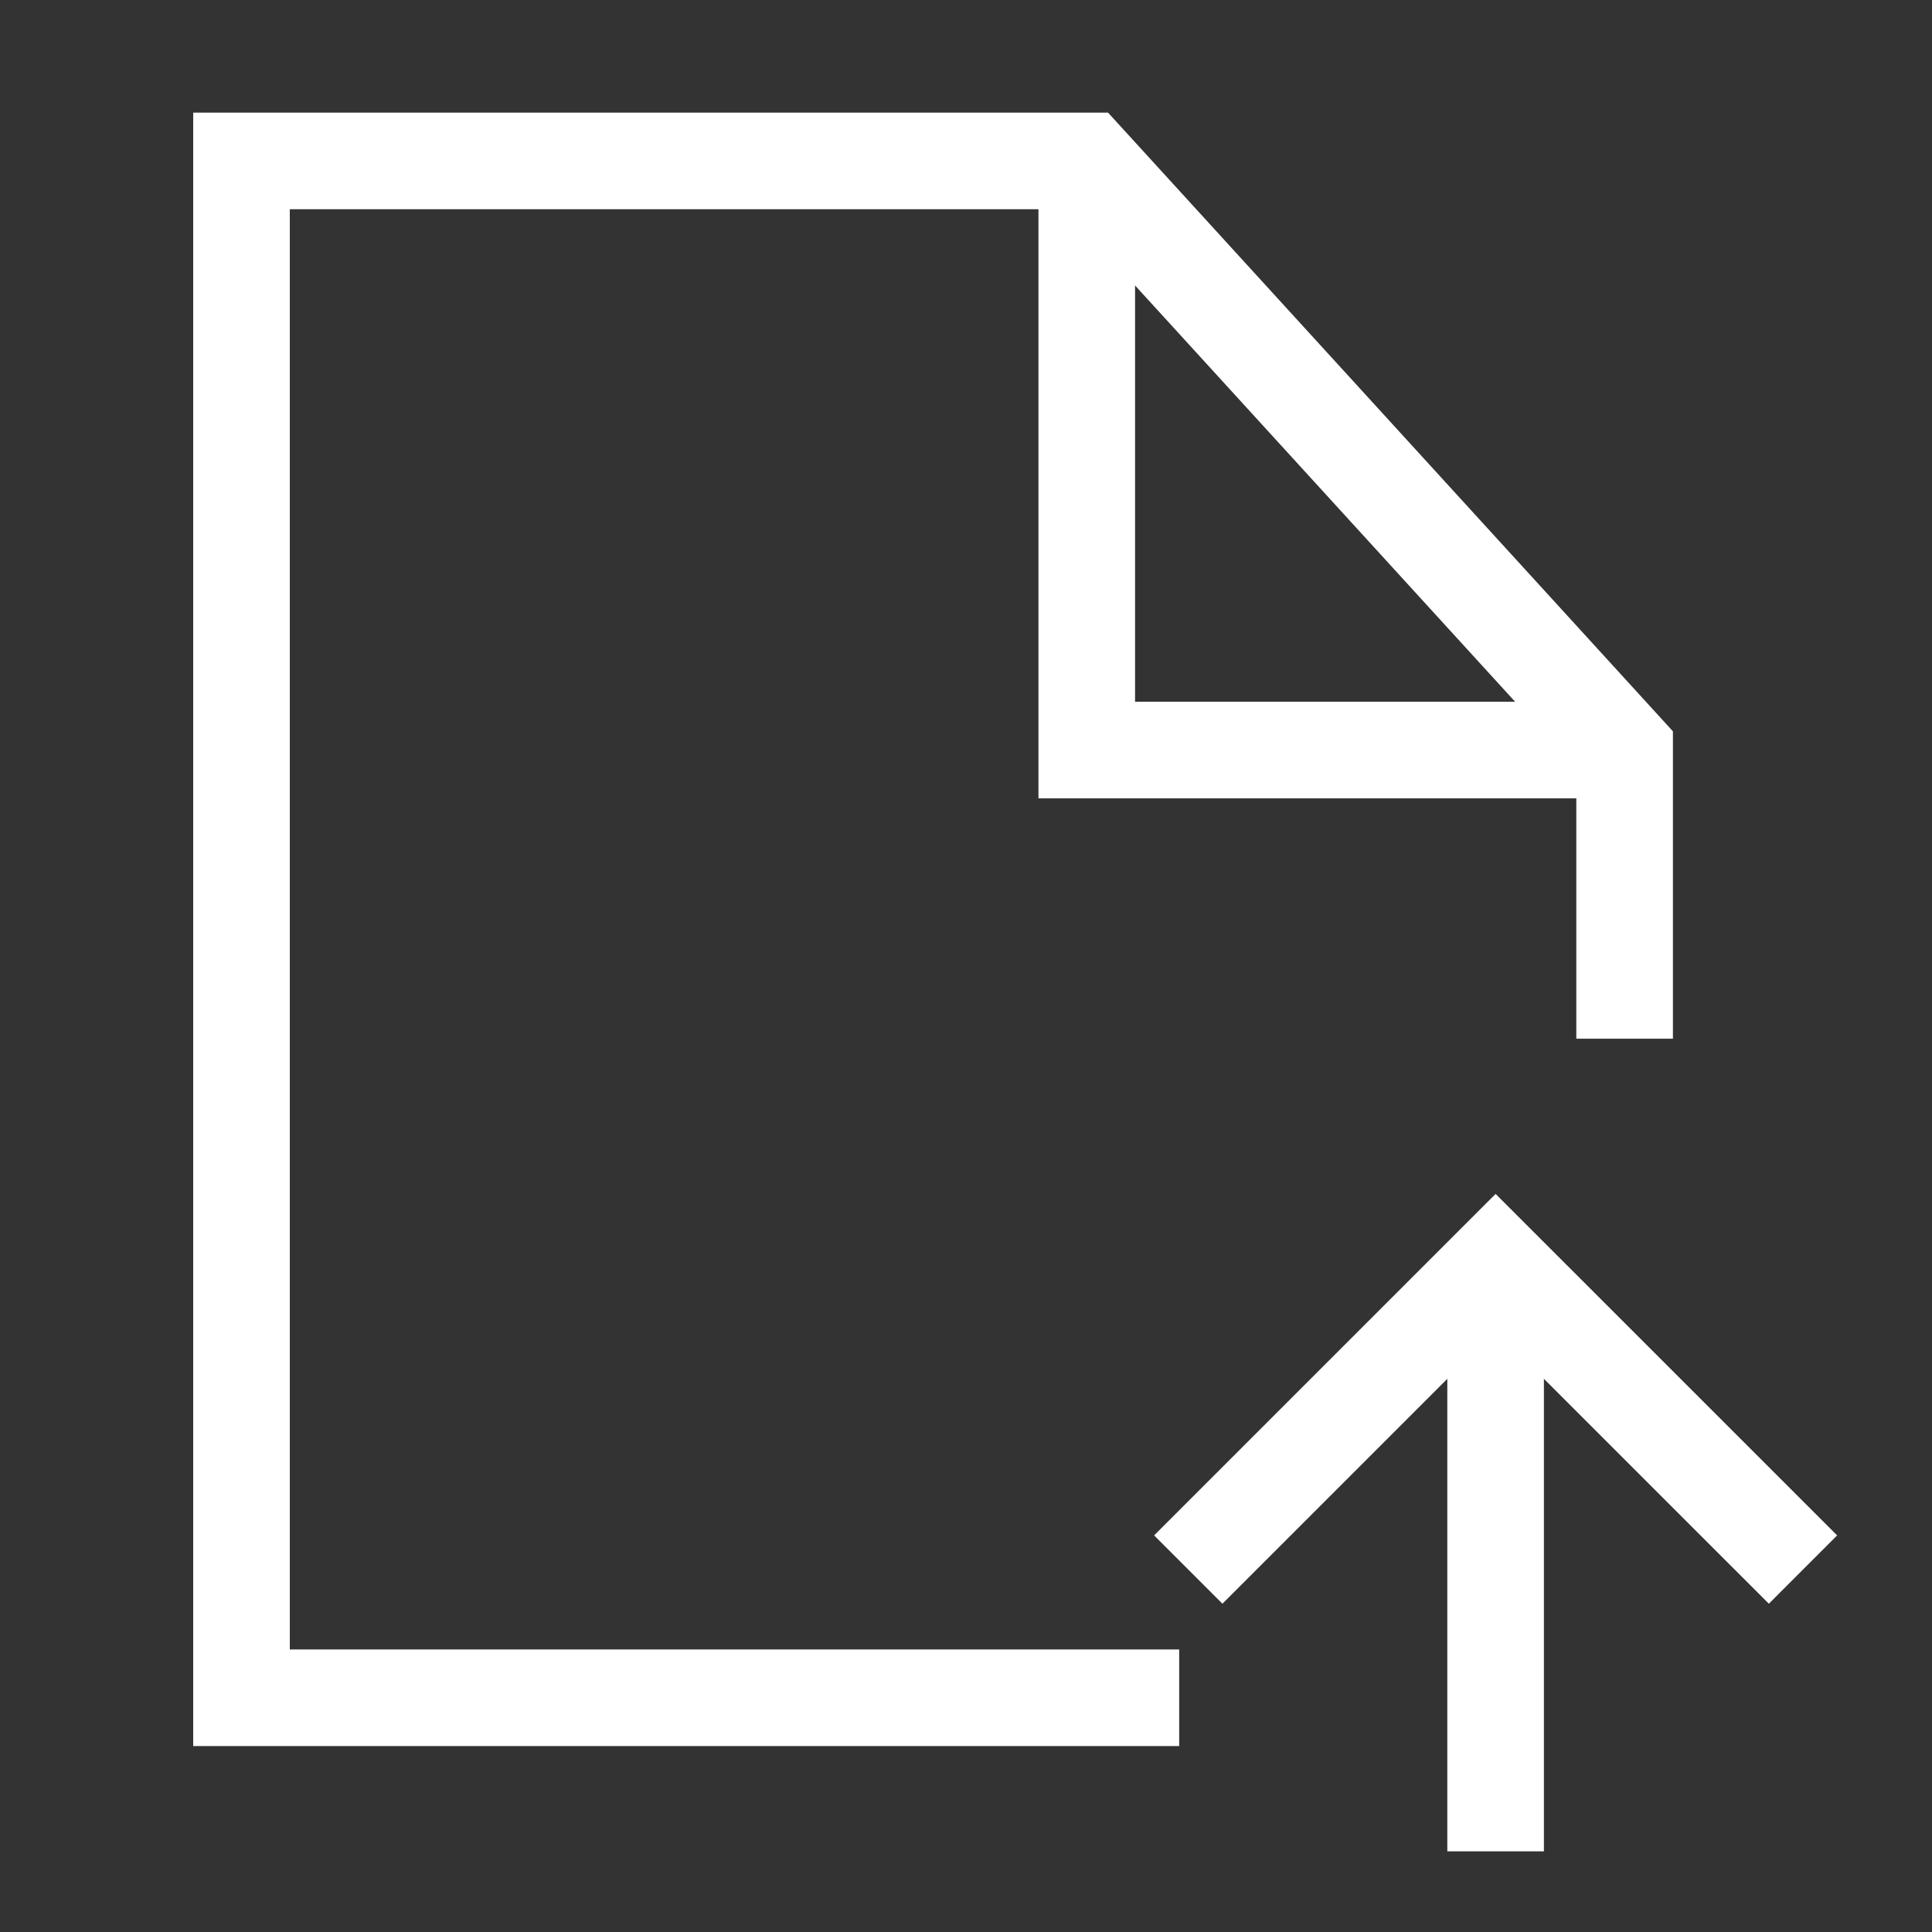
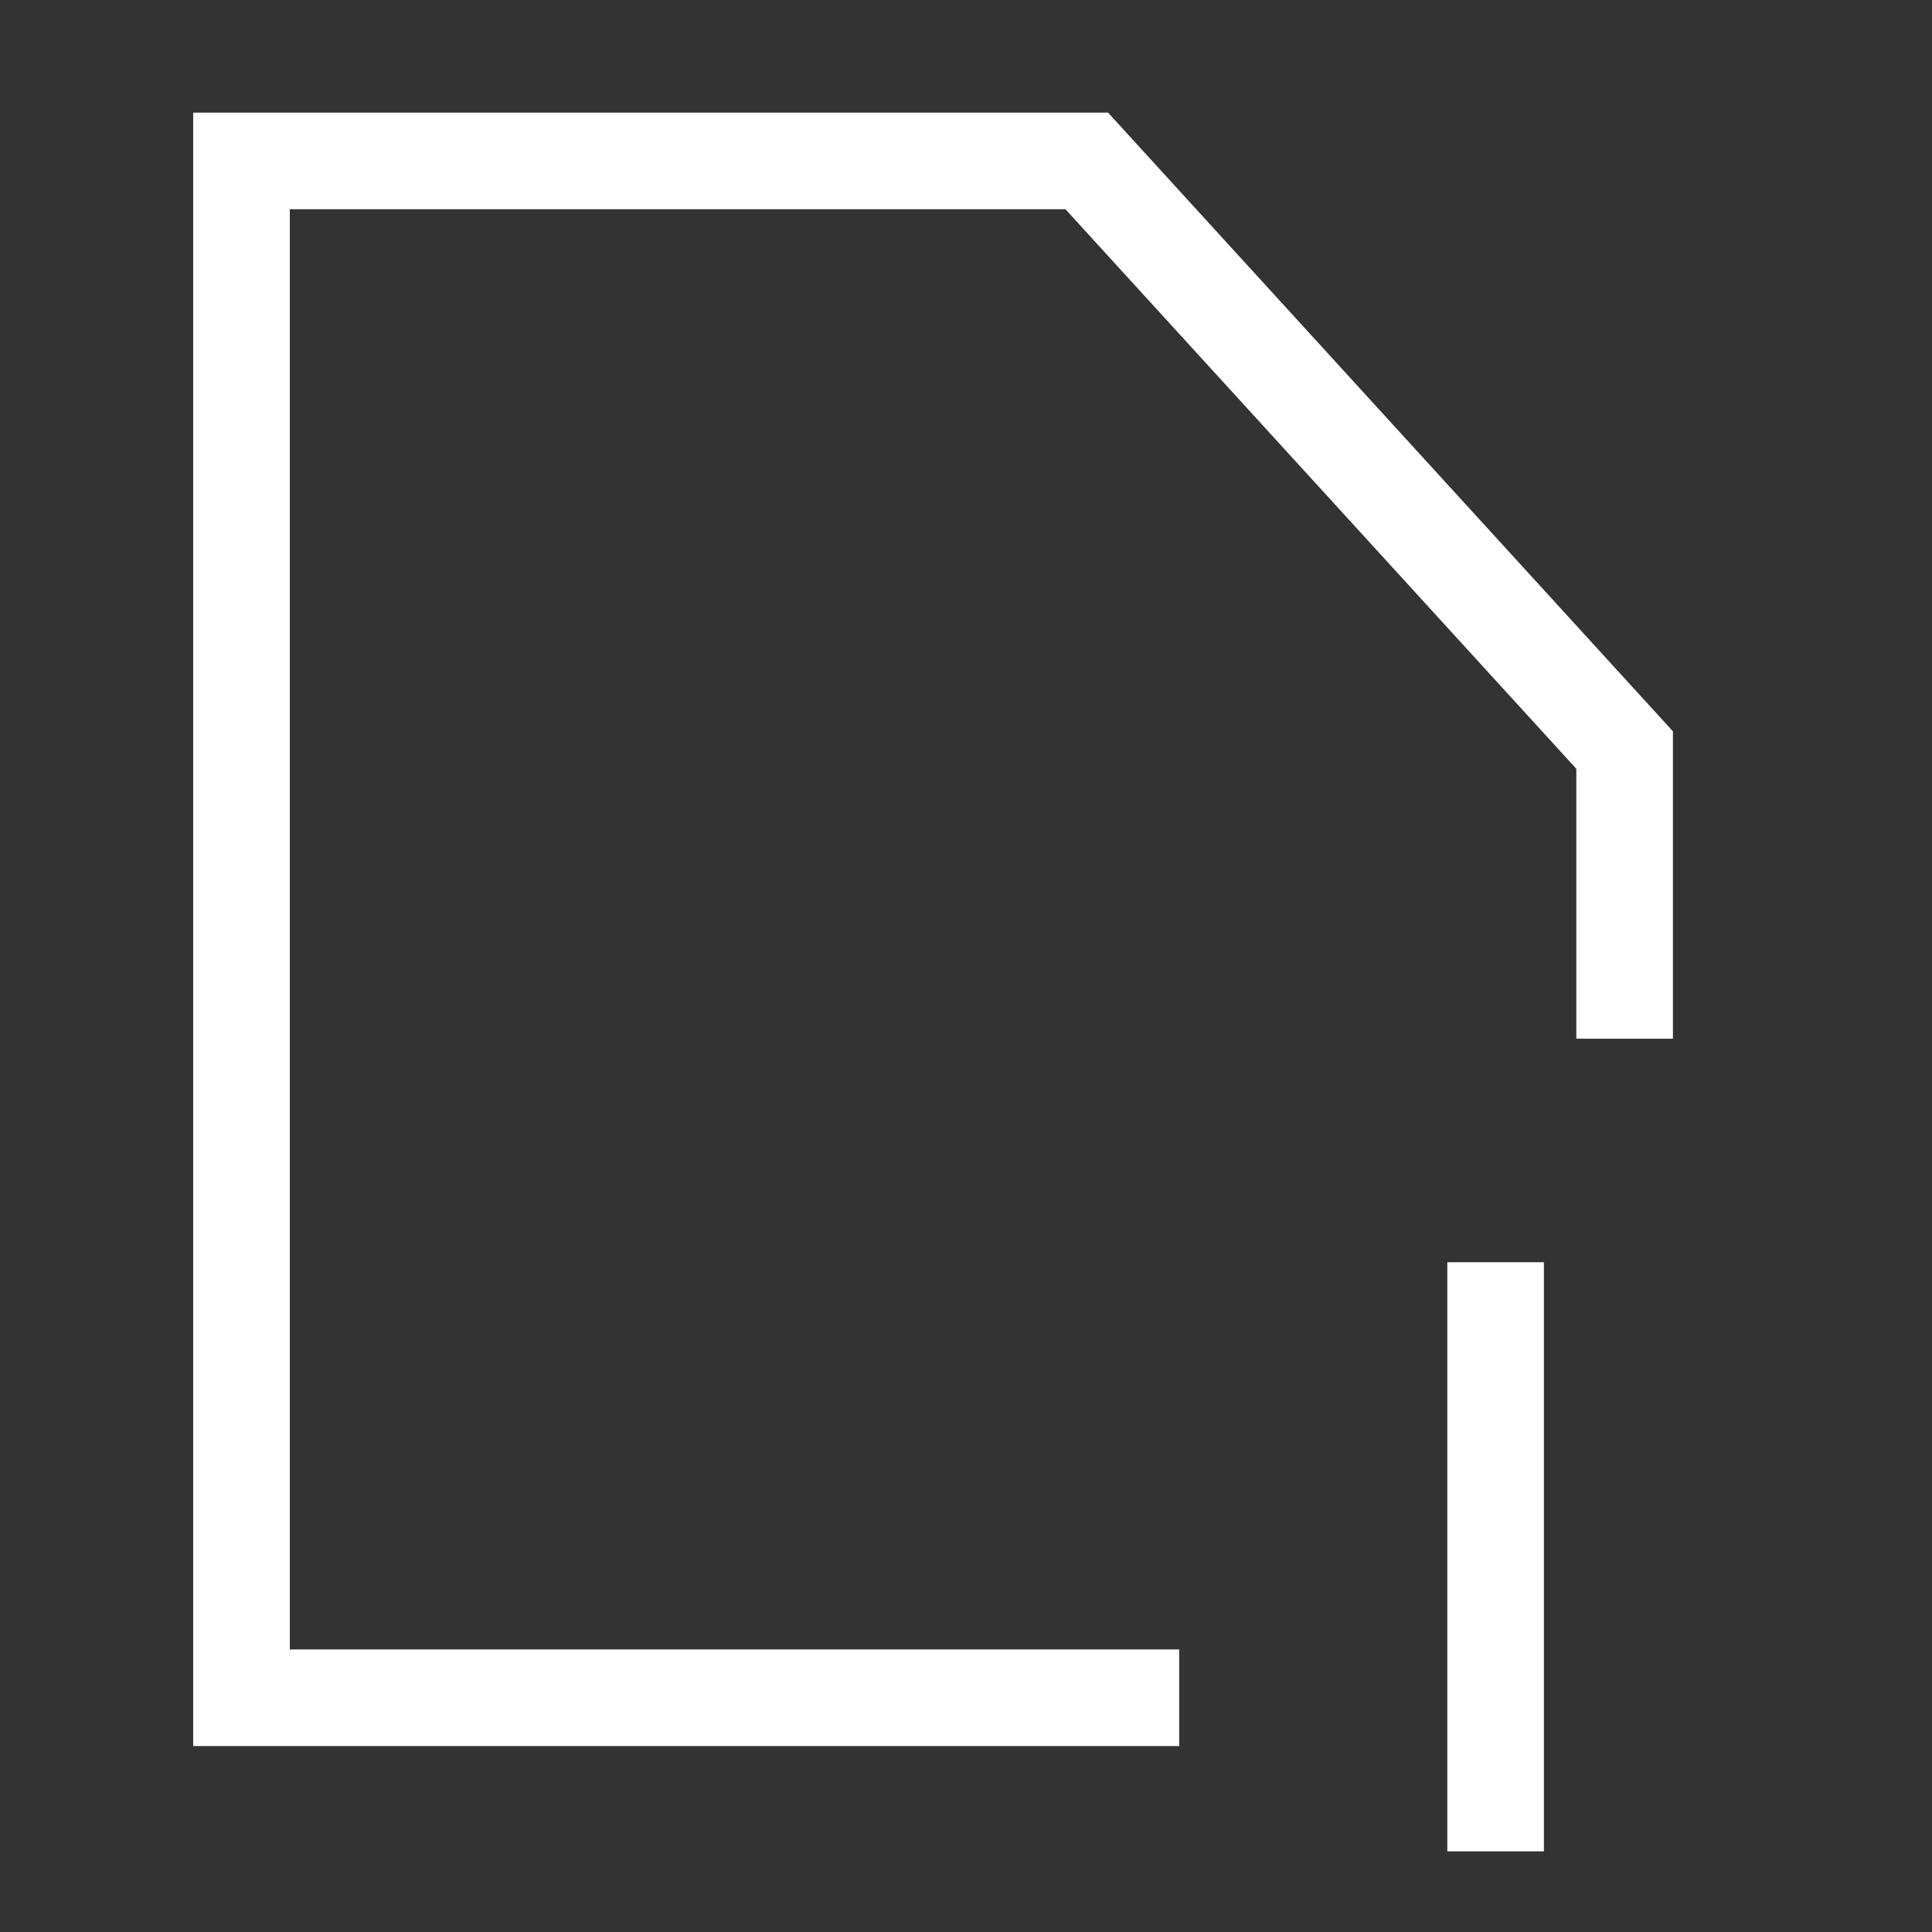
<svg xmlns="http://www.w3.org/2000/svg" width="40" height="40" viewBox="0 0 40 40" fill="none">
  <rect x="0" y="0" width="40" height="40" fill="#333333" stroke="none" />
  <path d="M24.414 35.15H5V3.332H22.5L33.636 15.529V21.505" stroke="white" stroke-width="2" stroke-miterlimit="10" />
-   <path d="M33.636 15.529H22.5V3.332" stroke="white" stroke-width="2" stroke-miterlimit="10" />
  <path d="M30.965 26.133V38.33" stroke="white" stroke-width="2" stroke-miterlimit="10" />
-   <path d="M24.602 32.496L30.965 26.133L37.329 32.496" stroke="white" stroke-width="2" stroke-miterlimit="10" />
</svg>